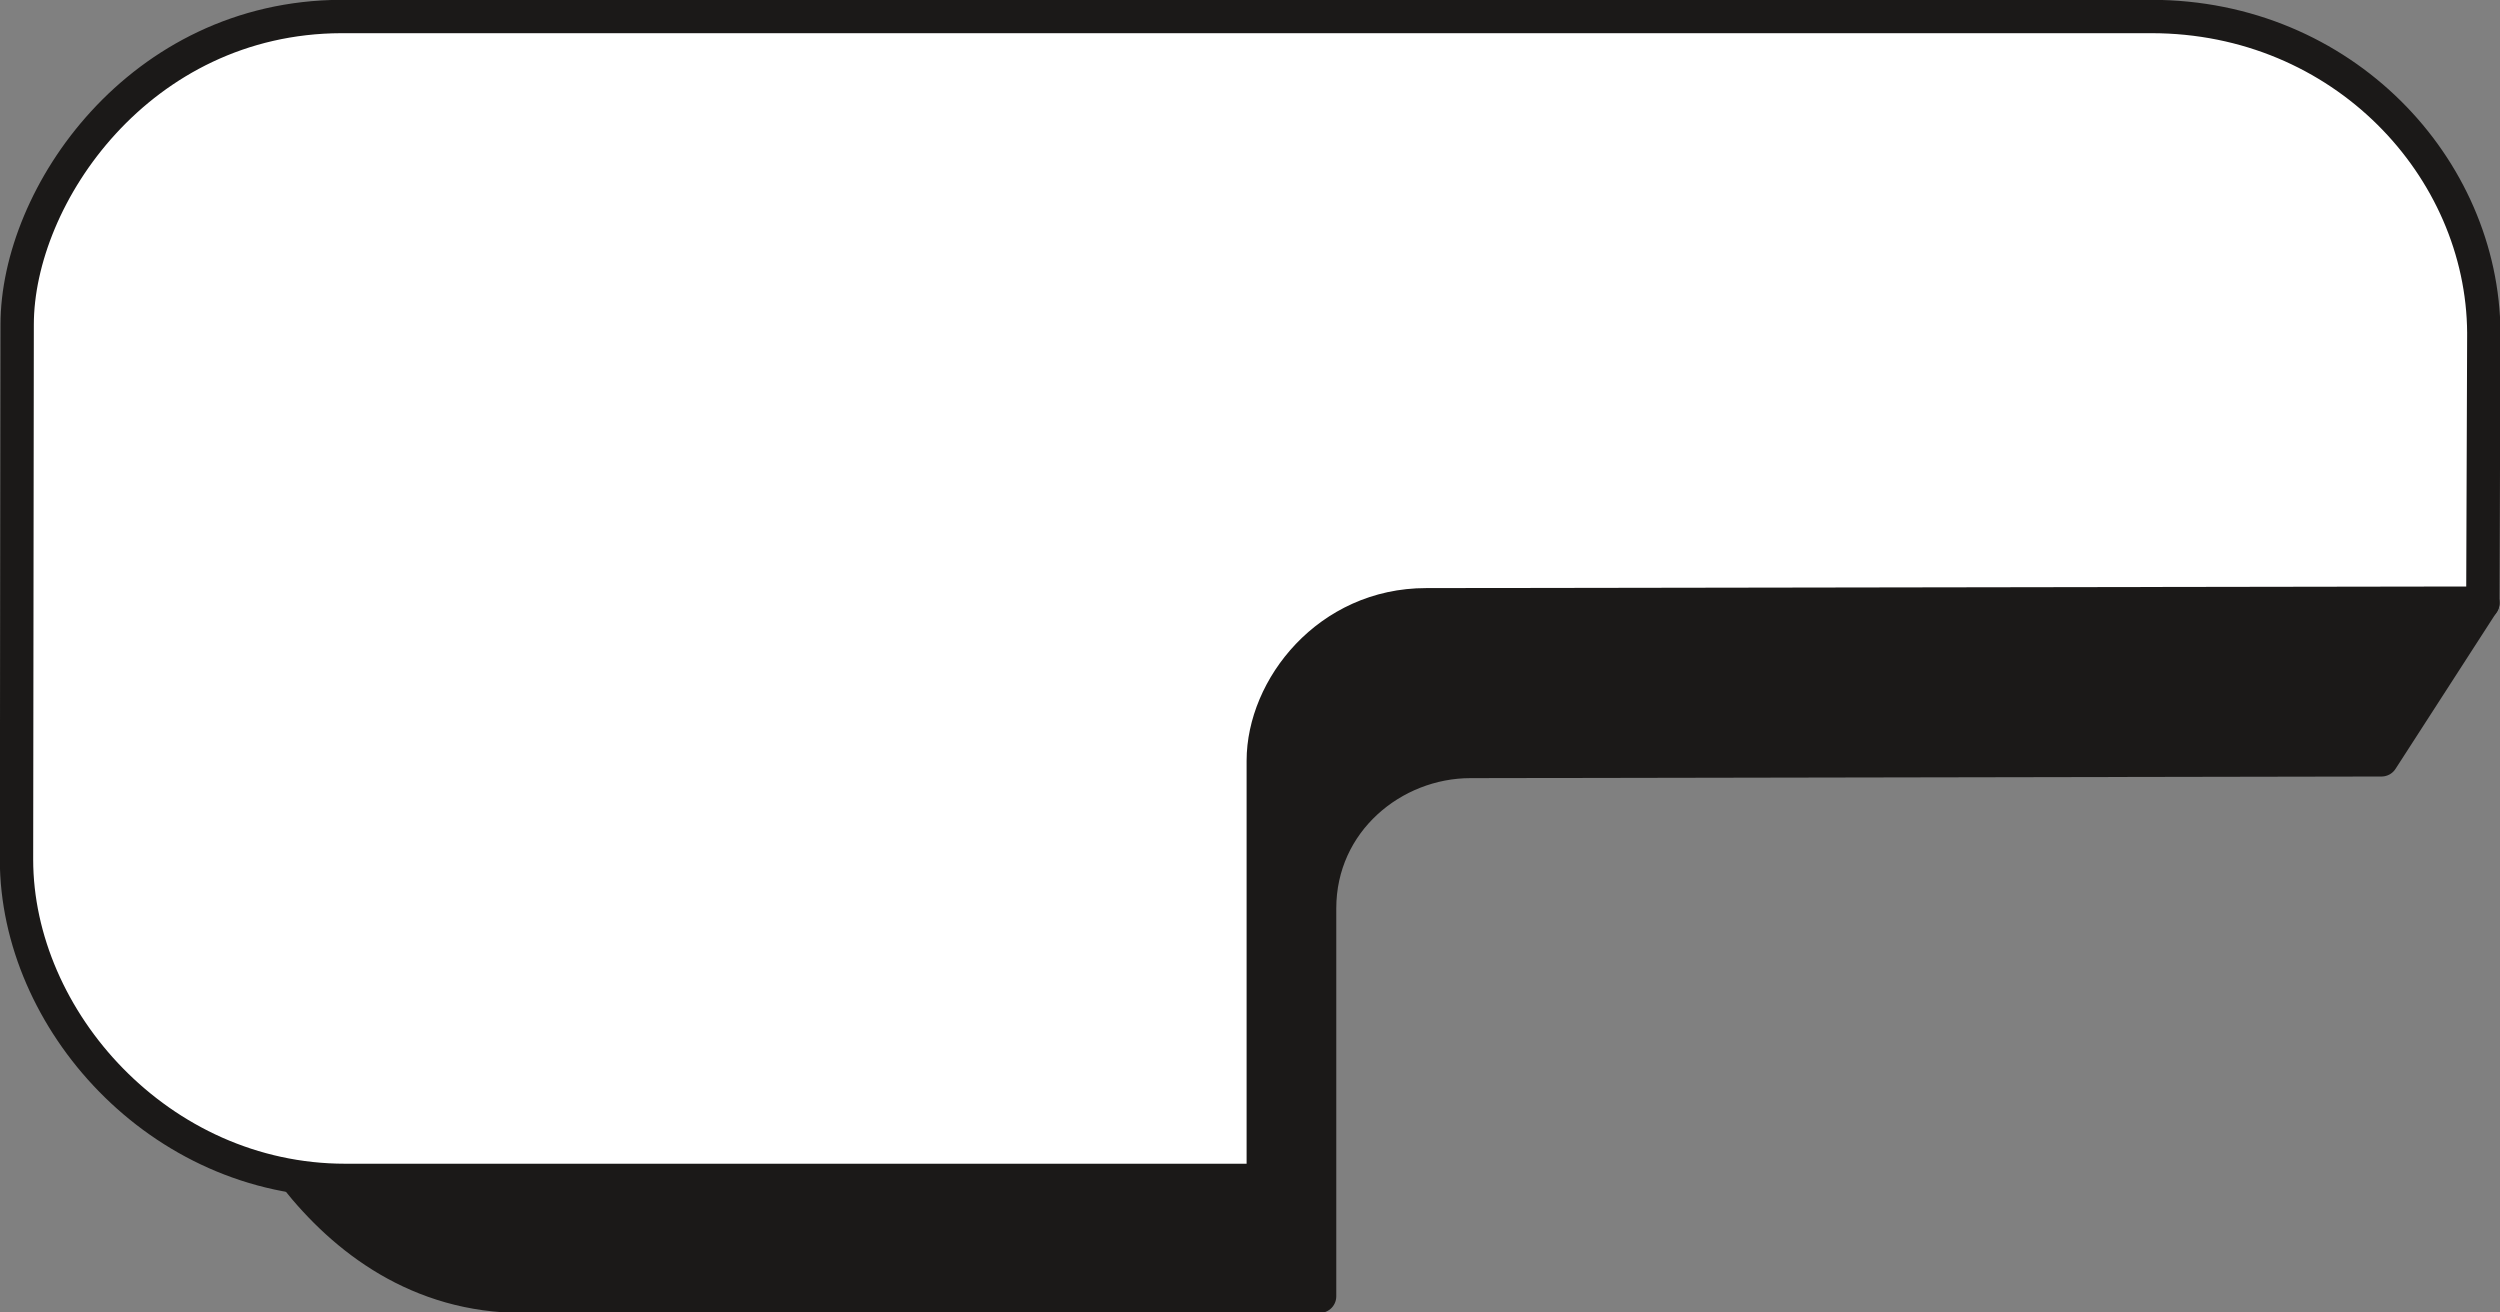
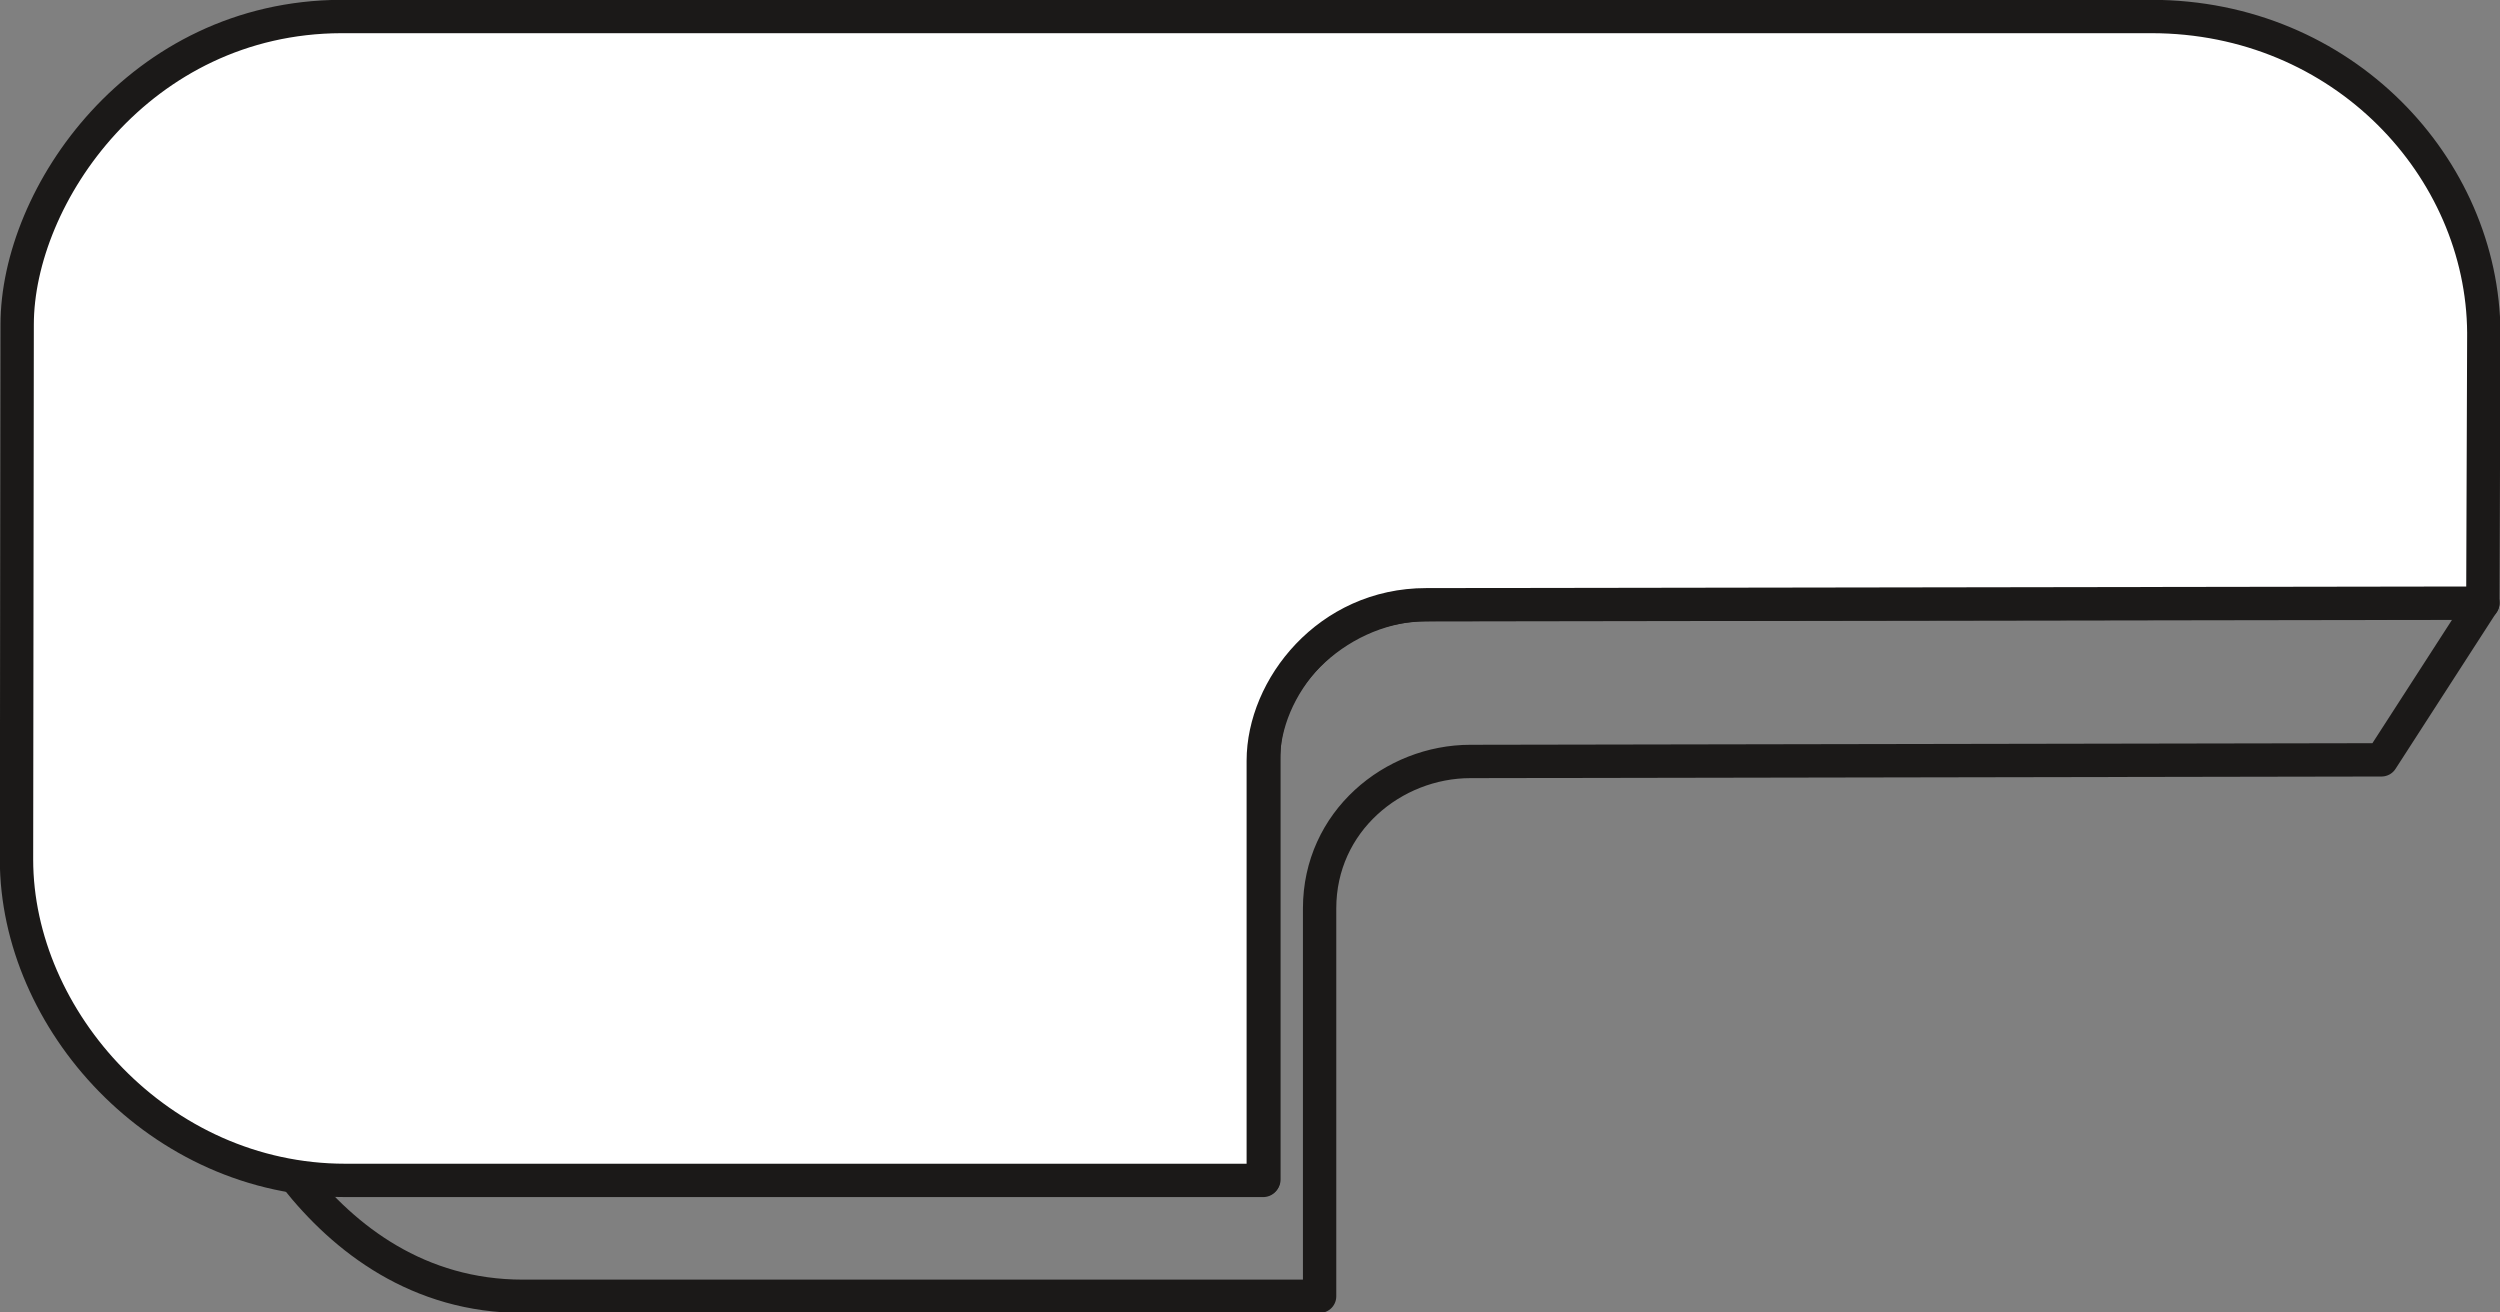
<svg xmlns="http://www.w3.org/2000/svg" xml:space="preserve" width="77.22mm" height="40.54mm" fill-rule="evenodd" stroke-linejoin="round" stroke-width="28.222" preserveAspectRatio="xMidYMid" version="1.2" viewBox="0 0 7722 4054">
  <rect x="0" y="0" width="7722" height="4054" fill="#808080" stroke="none" />
  <defs class="ClipPathGroup">
    <clipPath id="a" clipPathUnits="userSpaceOnUse">
      <path d="M0 0h7722v4054H0z" />
    </clipPath>
  </defs>
  <g class="SlideGroup">
    <g class="Slide" clip-path="url(#a)">
      <g class="Page">
        <g class="com.sun.star.drawing.ClosedBezierShape">
-           <path fill="none" d="M860 1810h6862v2247H860z" class="BoundingBox" />
-           <path fill="#1B1918" d="M4408 1867c-258 0-504 218-504 464v1312H1072l-160-8c152 193 381 369 703 369h2461V2806c0-269 227-454 466-454l2814-5 313-485-3261 5Z" />
          <path fill="none" stroke="#1B1918" stroke-linecap="round" stroke-width="103" d="M4408 1867c-258 0-504 218-504 464v1312H1072l-160-8c152 193 381 369 703 369h2461V2806c0-269 227-454 466-454l2814-5 313-485-3261 5Z" />
        </g>
        <g class="com.sun.star.drawing.ClosedBezierShape">
          <path fill="none" d="M-1-1h7726v3700H-1z" class="BoundingBox" />
          <path fill="#FFF" d="m53 1003-2 1652c0 495 441 991 1015 991h2836V2350c0-226 201-482 503-482l3264-5 3-835c-3-510-435-977-1027-977H1054C431 53 53 604 53 1003Z" />
          <path fill="none" stroke="#1B1918" stroke-linecap="round" stroke-width="103" d="m53 1003-2 1652c0 495 441 991 1015 991h2836V2350c0-226 201-482 503-482l3264-5 3-835c-3-510-435-977-1027-977H1054C431 53 53 604 53 1003Z" />
        </g>
      </g>
    </g>
  </g>
</svg>